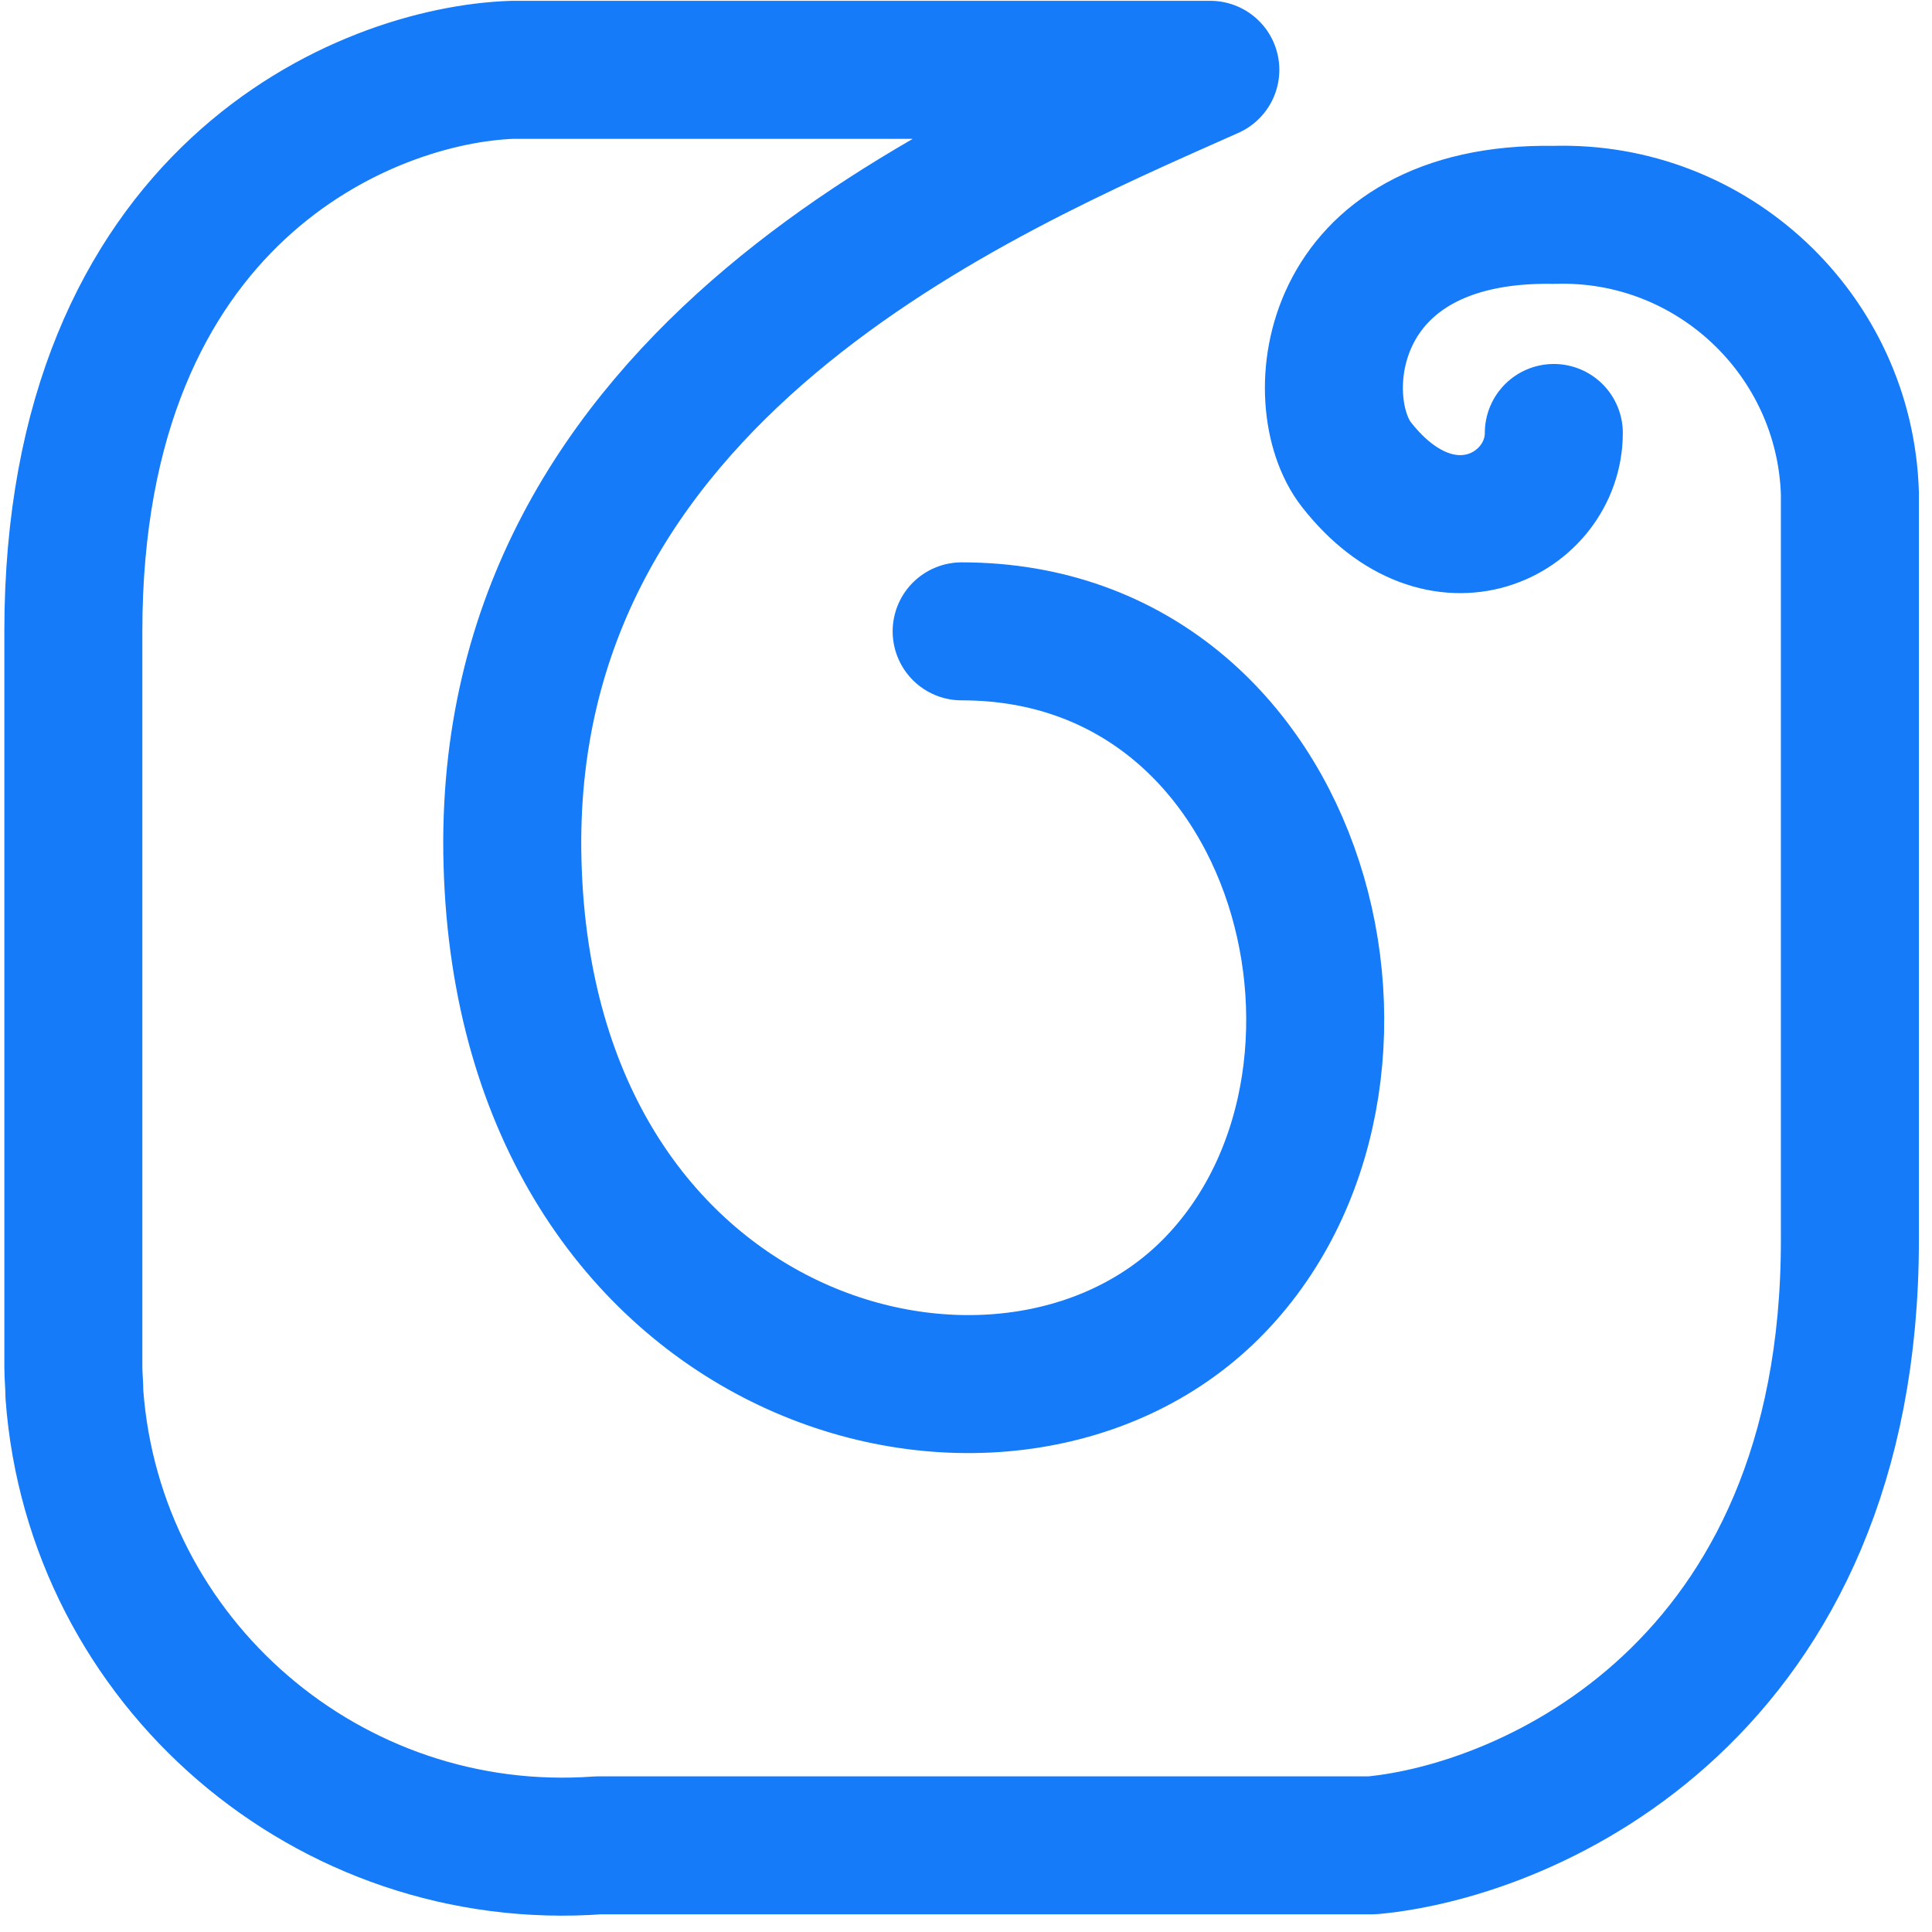
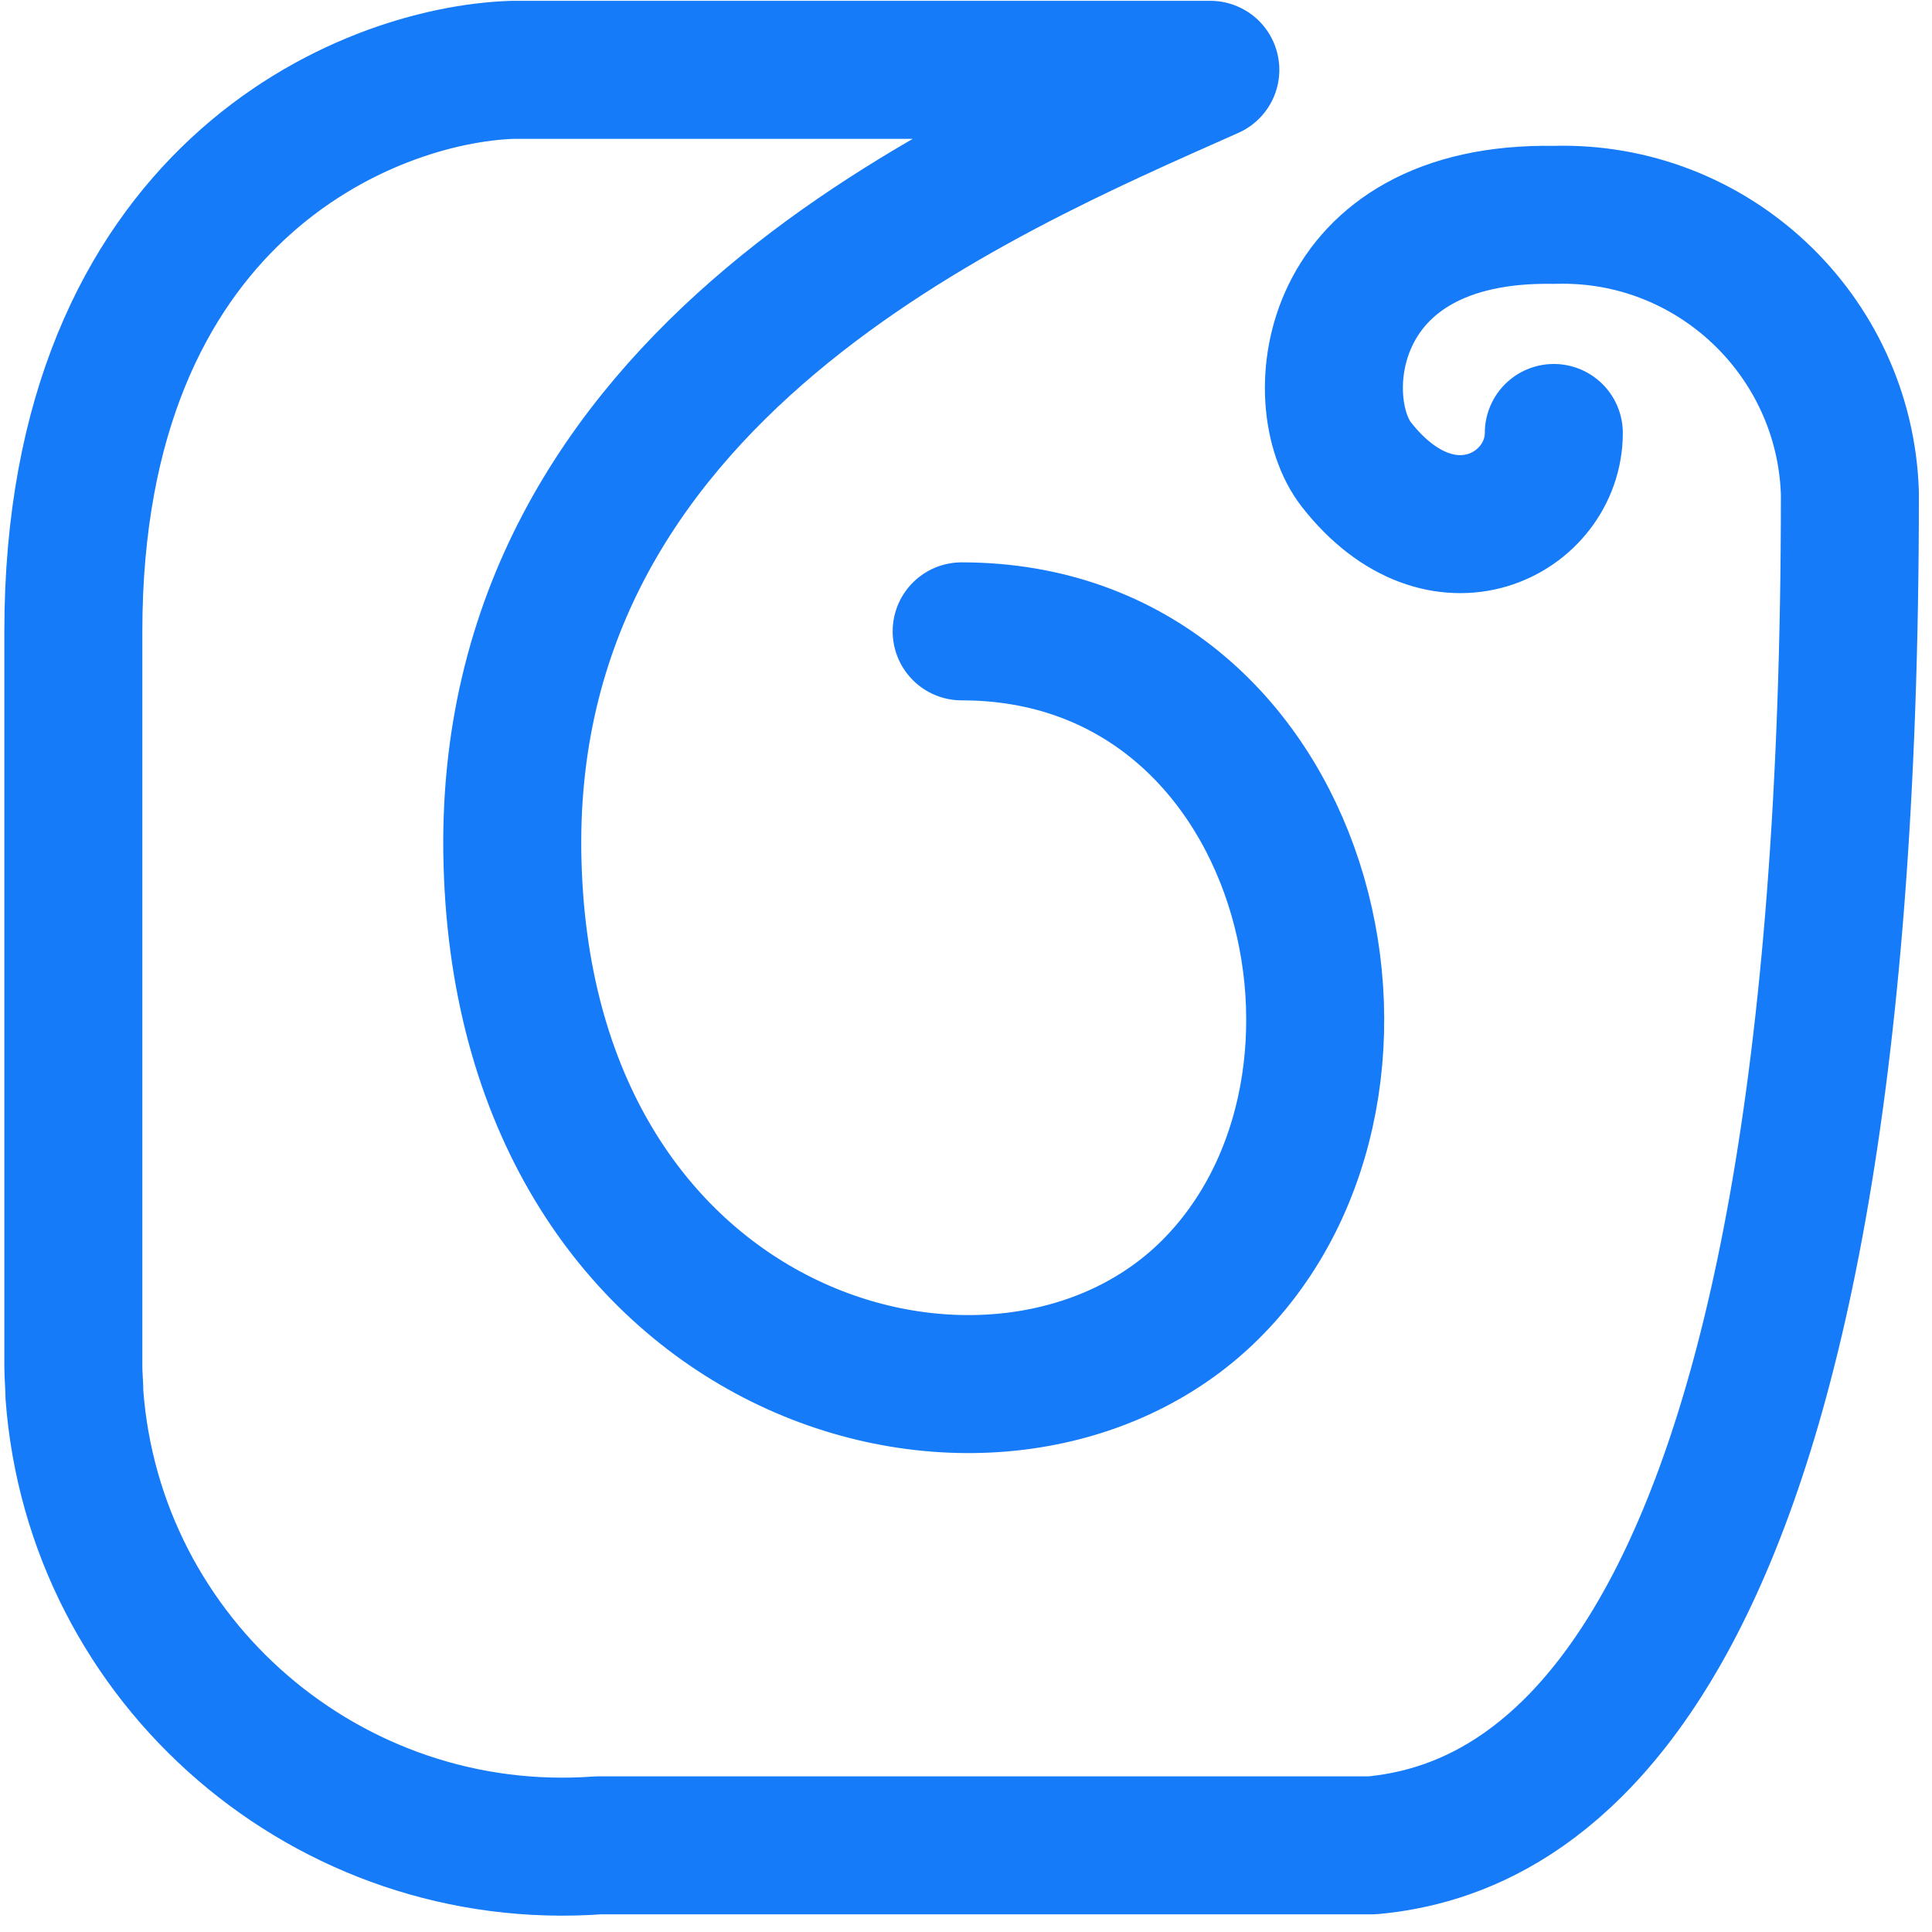
<svg xmlns="http://www.w3.org/2000/svg" width="28" height="28" viewBox="0 0 28 28" fill="none">
-   <path d="M22.519 6.275C22.519 7.448 20.902 8.321 19.658 6.733C18.943 5.818 19.2 3.057 22.519 3.114C24.821 3.043 26.738 4.859 26.81 7.148C26.81 7.148 26.81 7.162 26.81 7.176V17.976C26.81 24.484 22.19 26.529 19.887 26.744H8.673C4.768 27.03 1.364 24.097 1.078 20.207C1.078 20.078 1.063 19.935 1.063 19.806V9.15C1.063 2.814 5.312 1.083 7.428 1.012H17.541C14.237 2.485 7.228 5.403 7.428 12.512C7.629 19.806 14.523 21.694 17.541 18.691C20.559 15.687 18.943 9.15 13.937 9.15" stroke="#157BF8" stroke-width="2" stroke-miterlimit="10" stroke-linecap="round" stroke-linejoin="round" />
+   <path d="M22.519 6.275C22.519 7.448 20.902 8.321 19.658 6.733C18.943 5.818 19.2 3.057 22.519 3.114C24.821 3.043 26.738 4.859 26.81 7.148C26.81 7.148 26.81 7.162 26.81 7.176C26.81 24.484 22.19 26.529 19.887 26.744H8.673C4.768 27.03 1.364 24.097 1.078 20.207C1.078 20.078 1.063 19.935 1.063 19.806V9.15C1.063 2.814 5.312 1.083 7.428 1.012H17.541C14.237 2.485 7.228 5.403 7.428 12.512C7.629 19.806 14.523 21.694 17.541 18.691C20.559 15.687 18.943 9.15 13.937 9.15" stroke="#157BF8" stroke-width="2" stroke-miterlimit="10" stroke-linecap="round" stroke-linejoin="round" />
</svg>